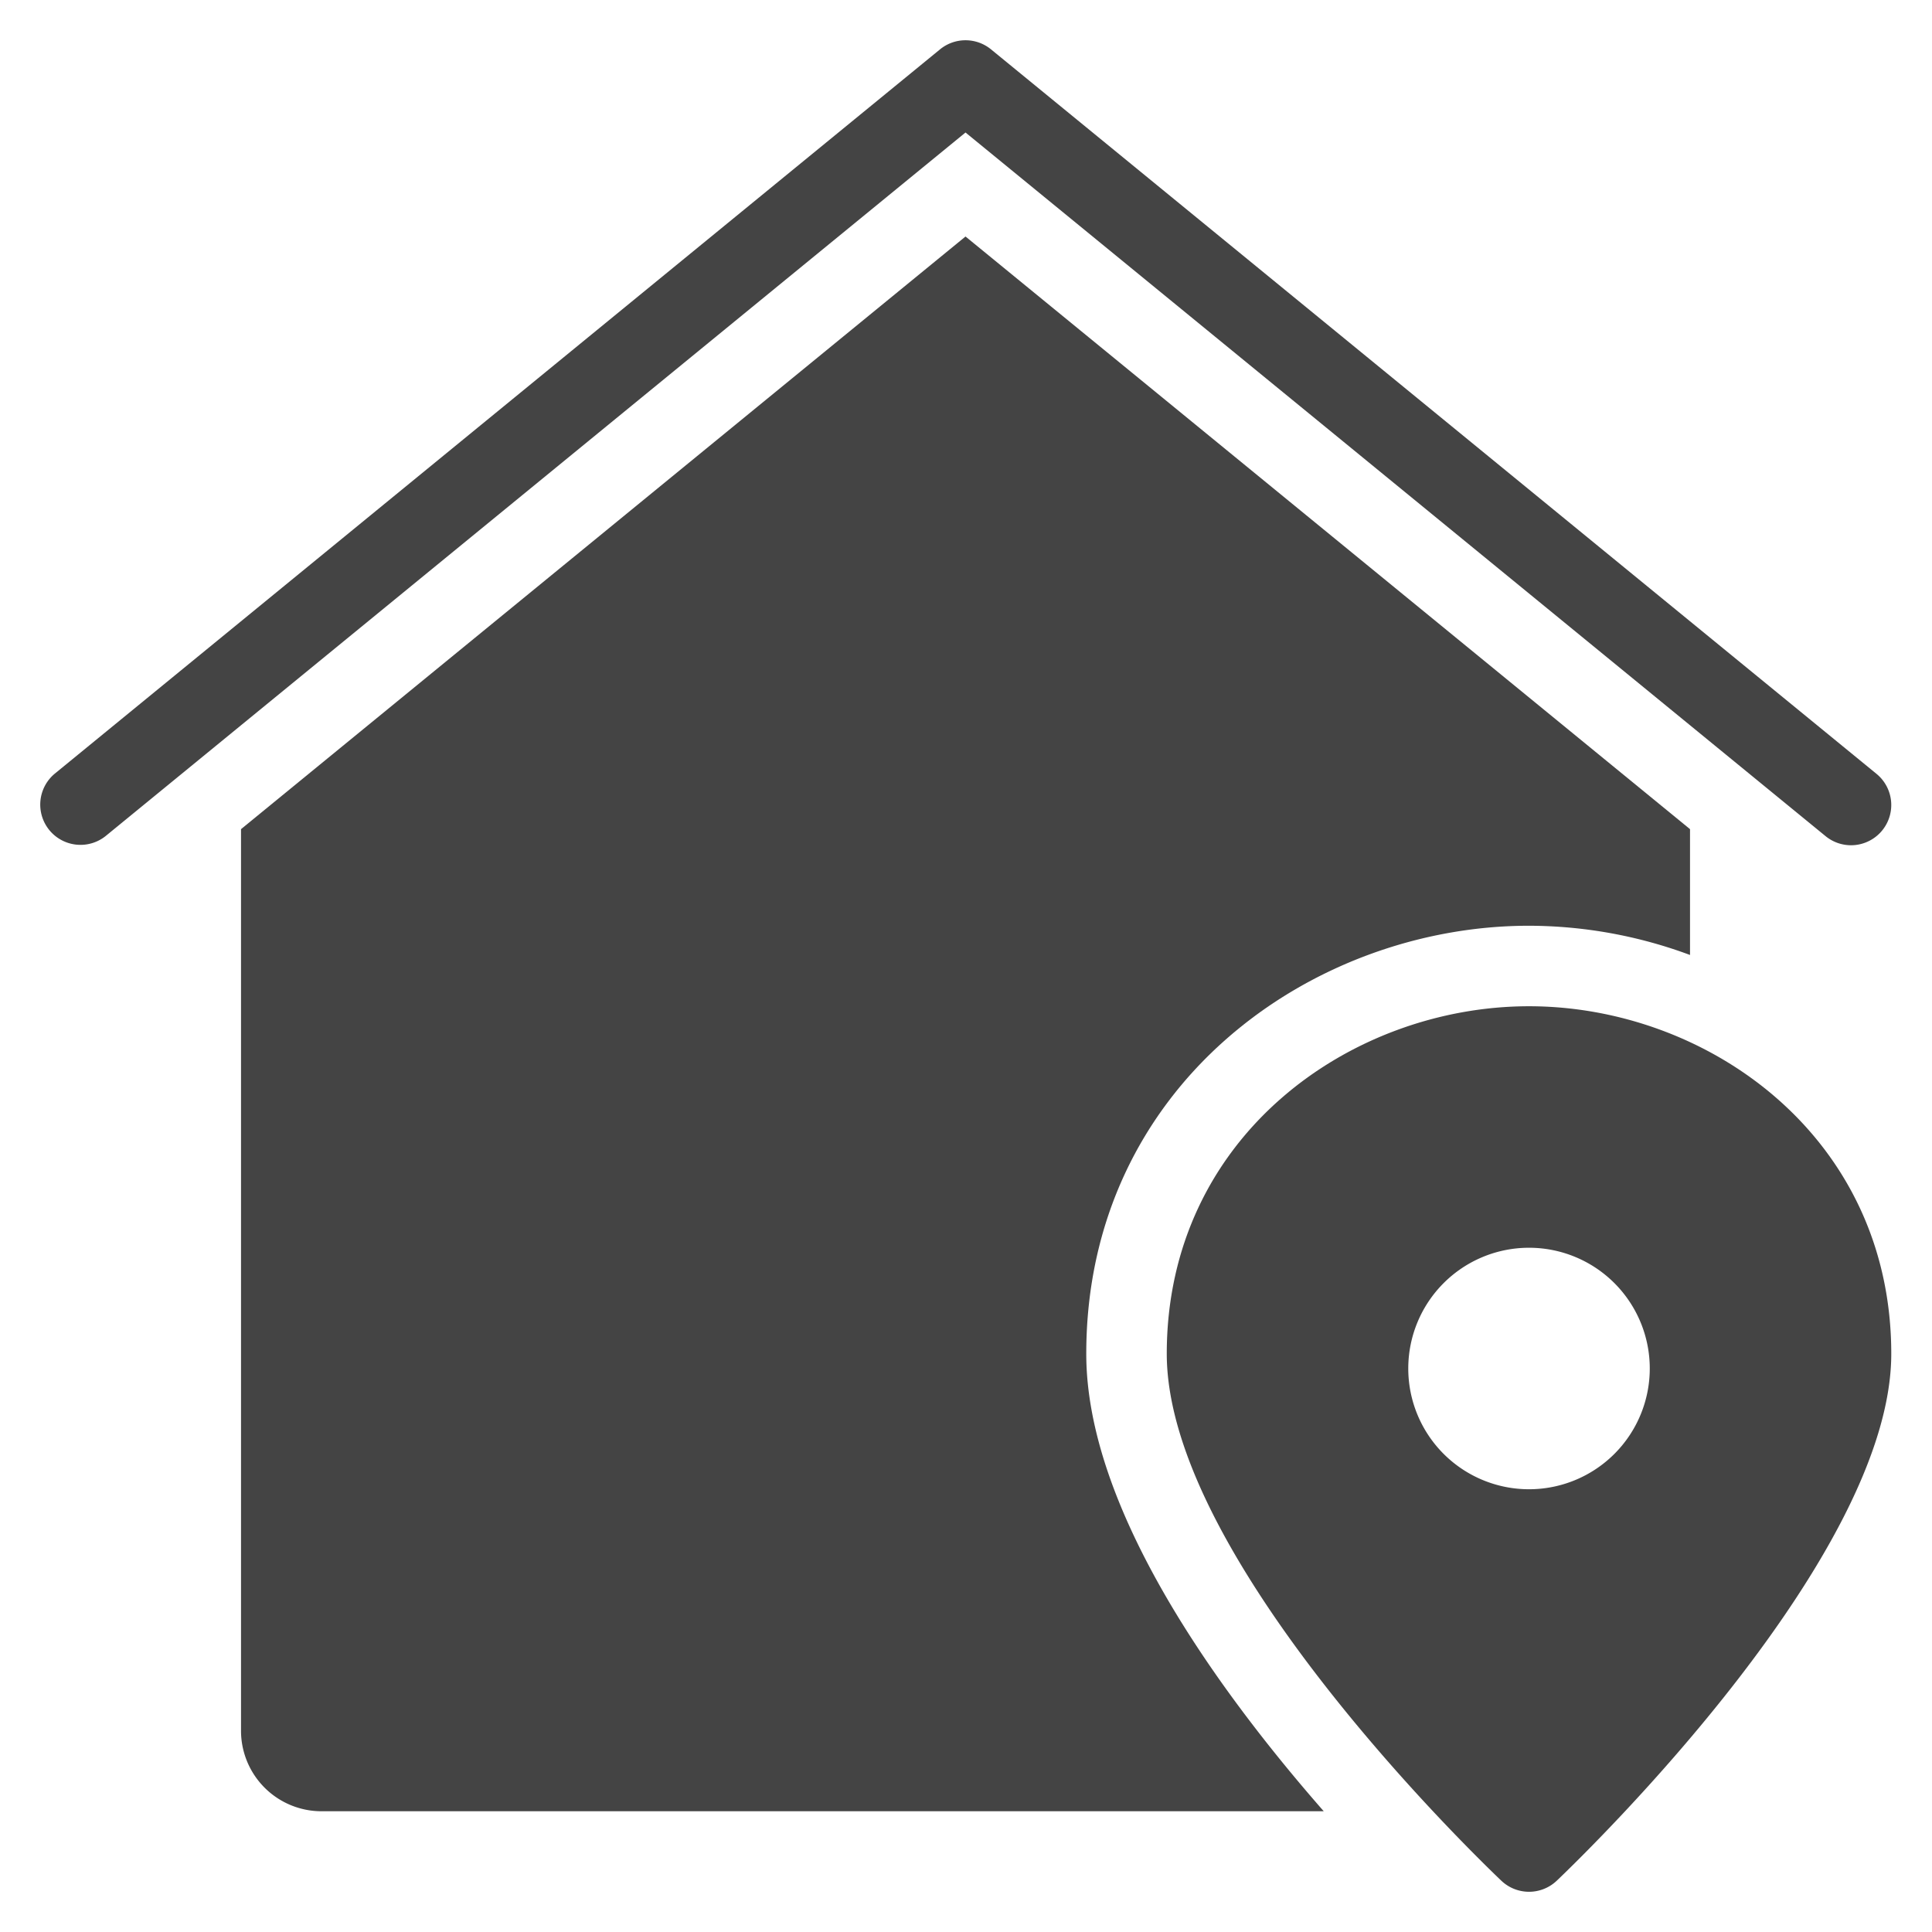
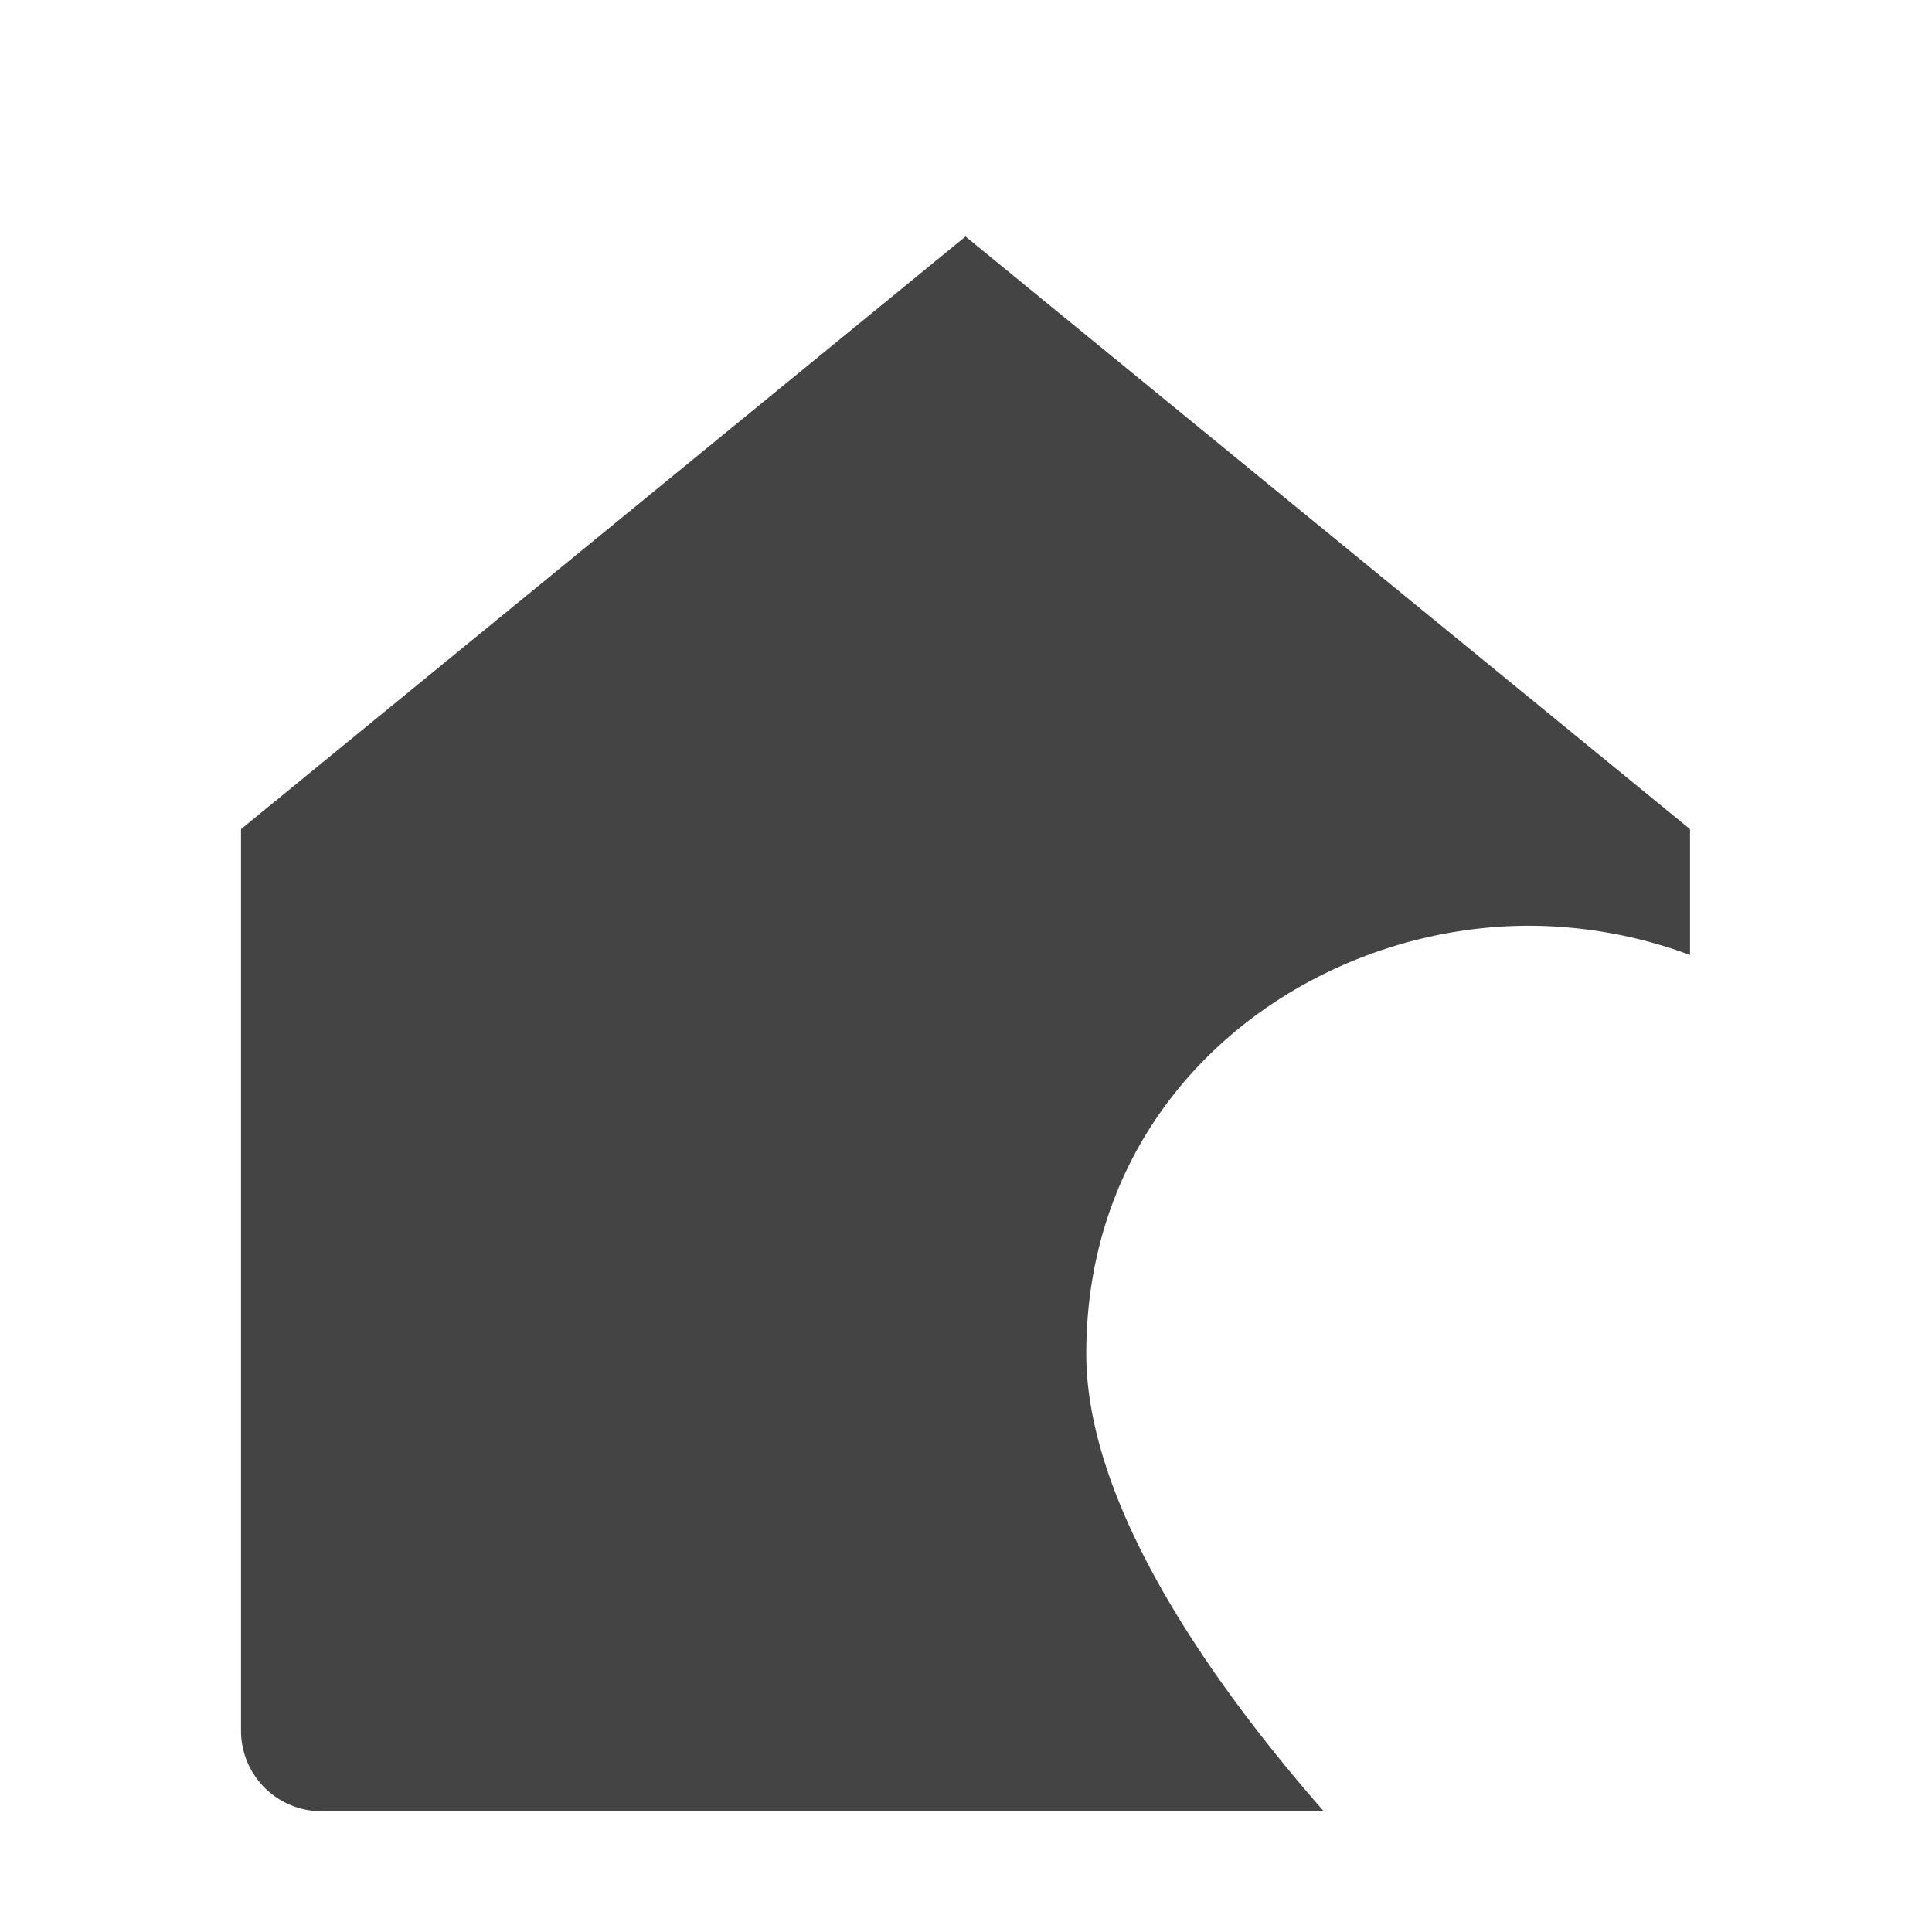
<svg xmlns="http://www.w3.org/2000/svg" x="0px" y="0px" width="48px" height="48px" viewBox="0 0 48 48">
  <g transform="translate(0, 0)">
-     <path d="M45.988,21a1,1,0,0,1-.632-.226L23.988,3.292,2.621,20.774a1,1,0,0,1-1.266-1.548l22-18a1,1,0,0,1,1.266,0l22,18A1,1,0,0,1,45.988,21Z" fill="#444444" data-color="color-2" />
    <path d="M26.988,33.634c0-6.656,5.593-10.634,11-10.634a11.543,11.543,0,0,1,4,.726l0-3.126-18-14.724L5.988,20.6V43a2,2,0,0,0,2,2h24.9C30.193,41.923,26.988,37.458,26.988,33.634Z" fill="#444444" />
-     <path d="M37.988,25c-4.424,0-9,3.229-9,8.634,0,5.015,7.459,12.278,8.31,13.09a1,1,0,0,0,1.381,0c.85-.812,8.309-8.075,8.309-13.09C46.988,28.229,42.412,25,37.988,25Zm0,12a3,3,0,1,1,3-3A3,3,0,0,1,37.988,37Z" fill="#444444" data-color="color-2" />
  </g>
</svg>